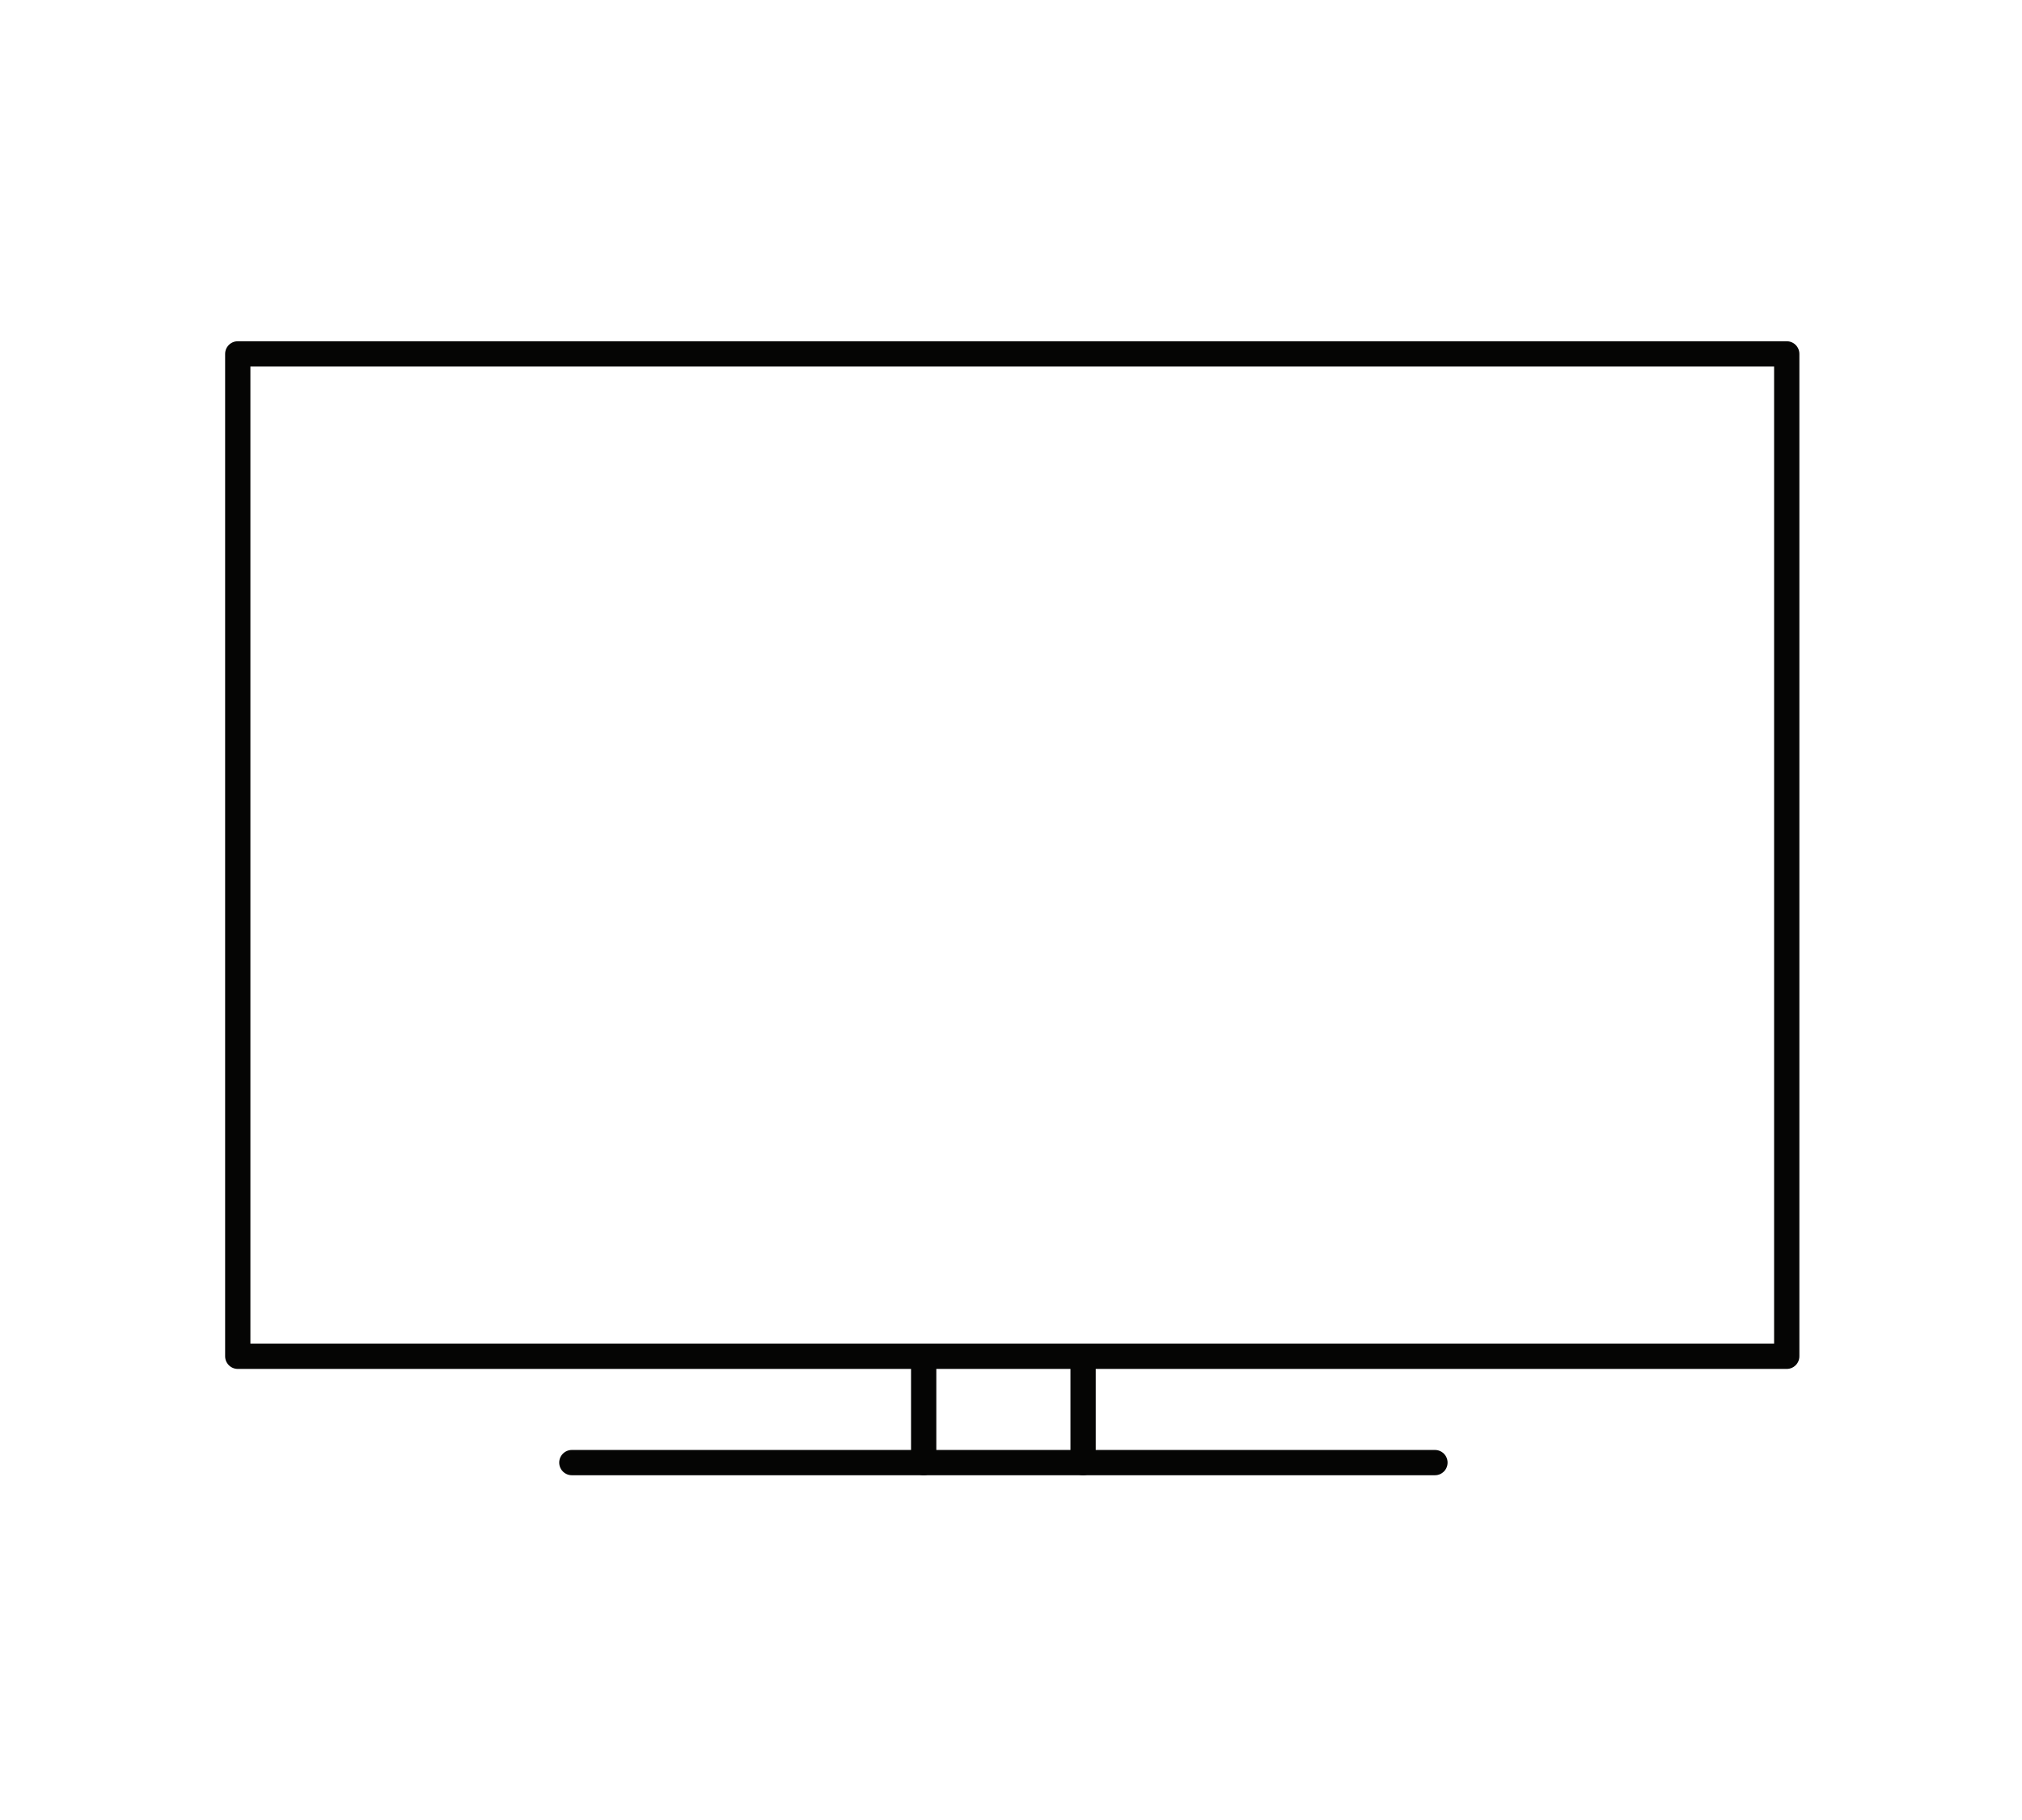
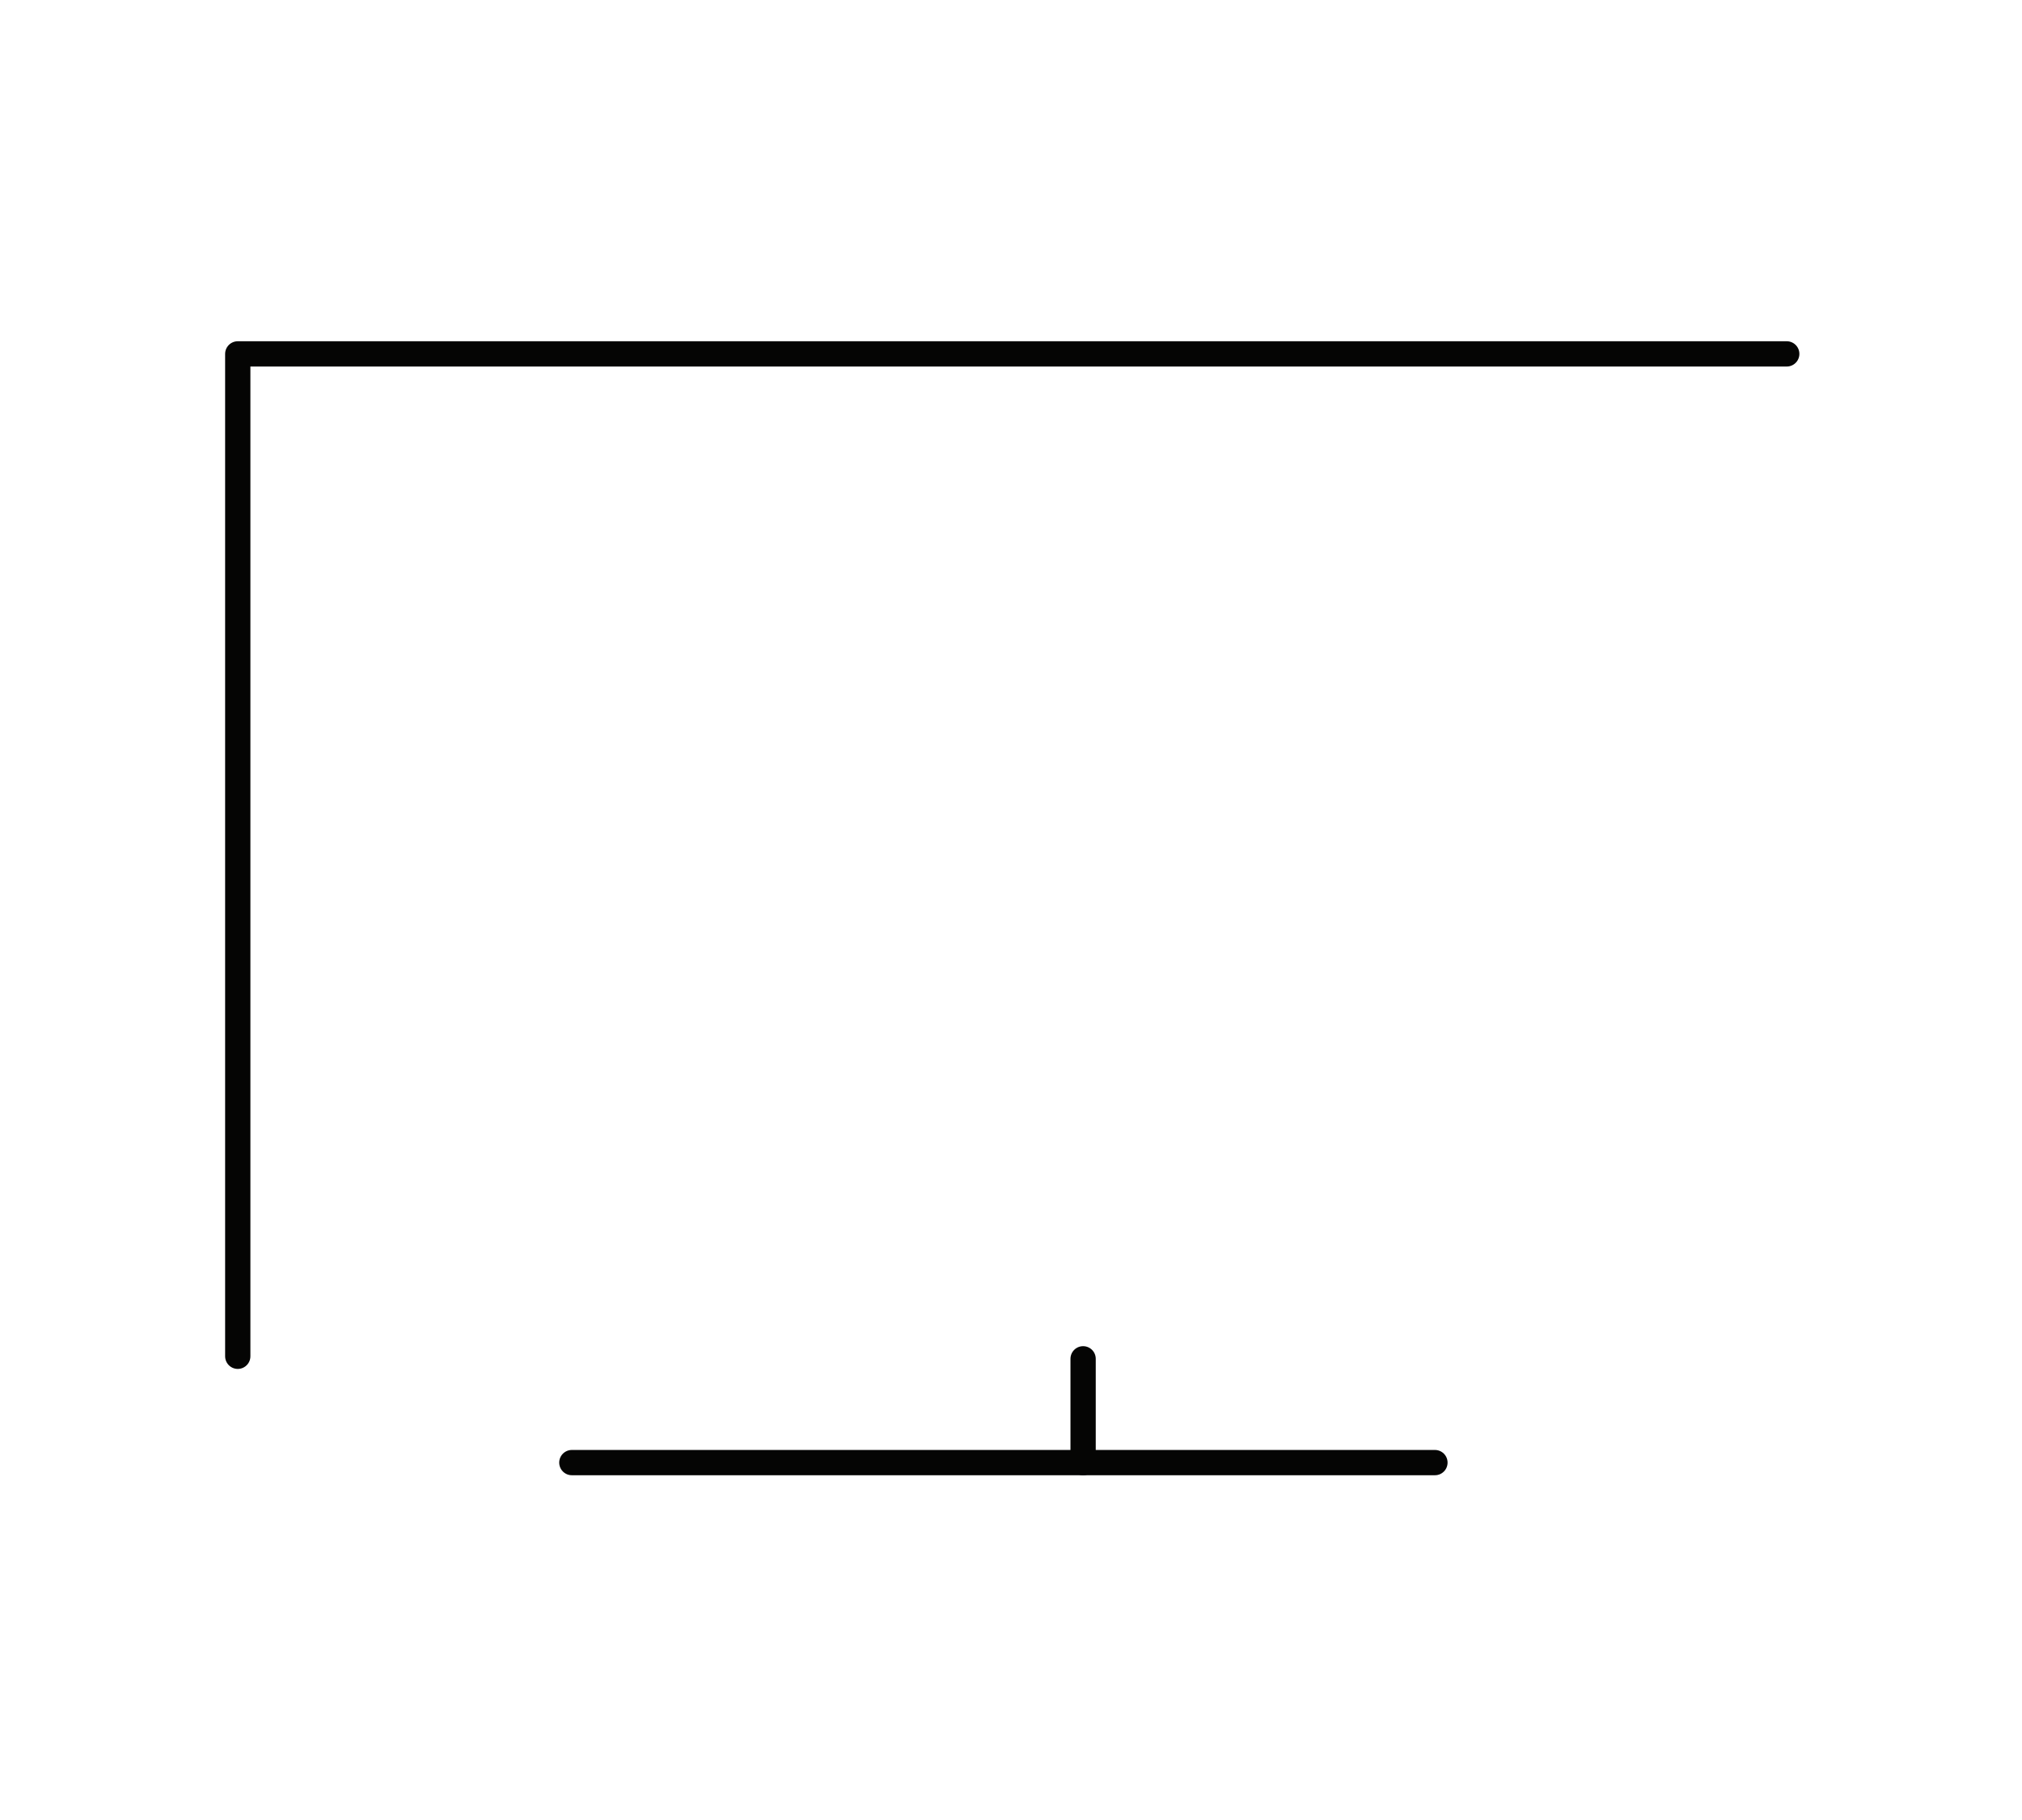
<svg xmlns="http://www.w3.org/2000/svg" fill="none" viewBox="0 0 72 72" width="80">
  <title>Television</title>
-   <path stroke-linejoin="round" stroke-linecap="round" stroke="#050504" d="M66.692 14H5.407V53.655H66.692V14Z" />
+   <path stroke-linejoin="round" stroke-linecap="round" stroke="#050504" d="M66.692 14H5.407V53.655V14Z" />
  <path stroke-linejoin="round" stroke-linecap="round" stroke="#050504" d="M52.773 57.861H18.625" />
-   <path stroke-linejoin="round" stroke-linecap="round" stroke="#050504" d="M32.545 57.861V53.755" />
  <path stroke-linejoin="round" stroke-linecap="round" stroke="#050504" d="M38.853 57.861V53.755" />
</svg>